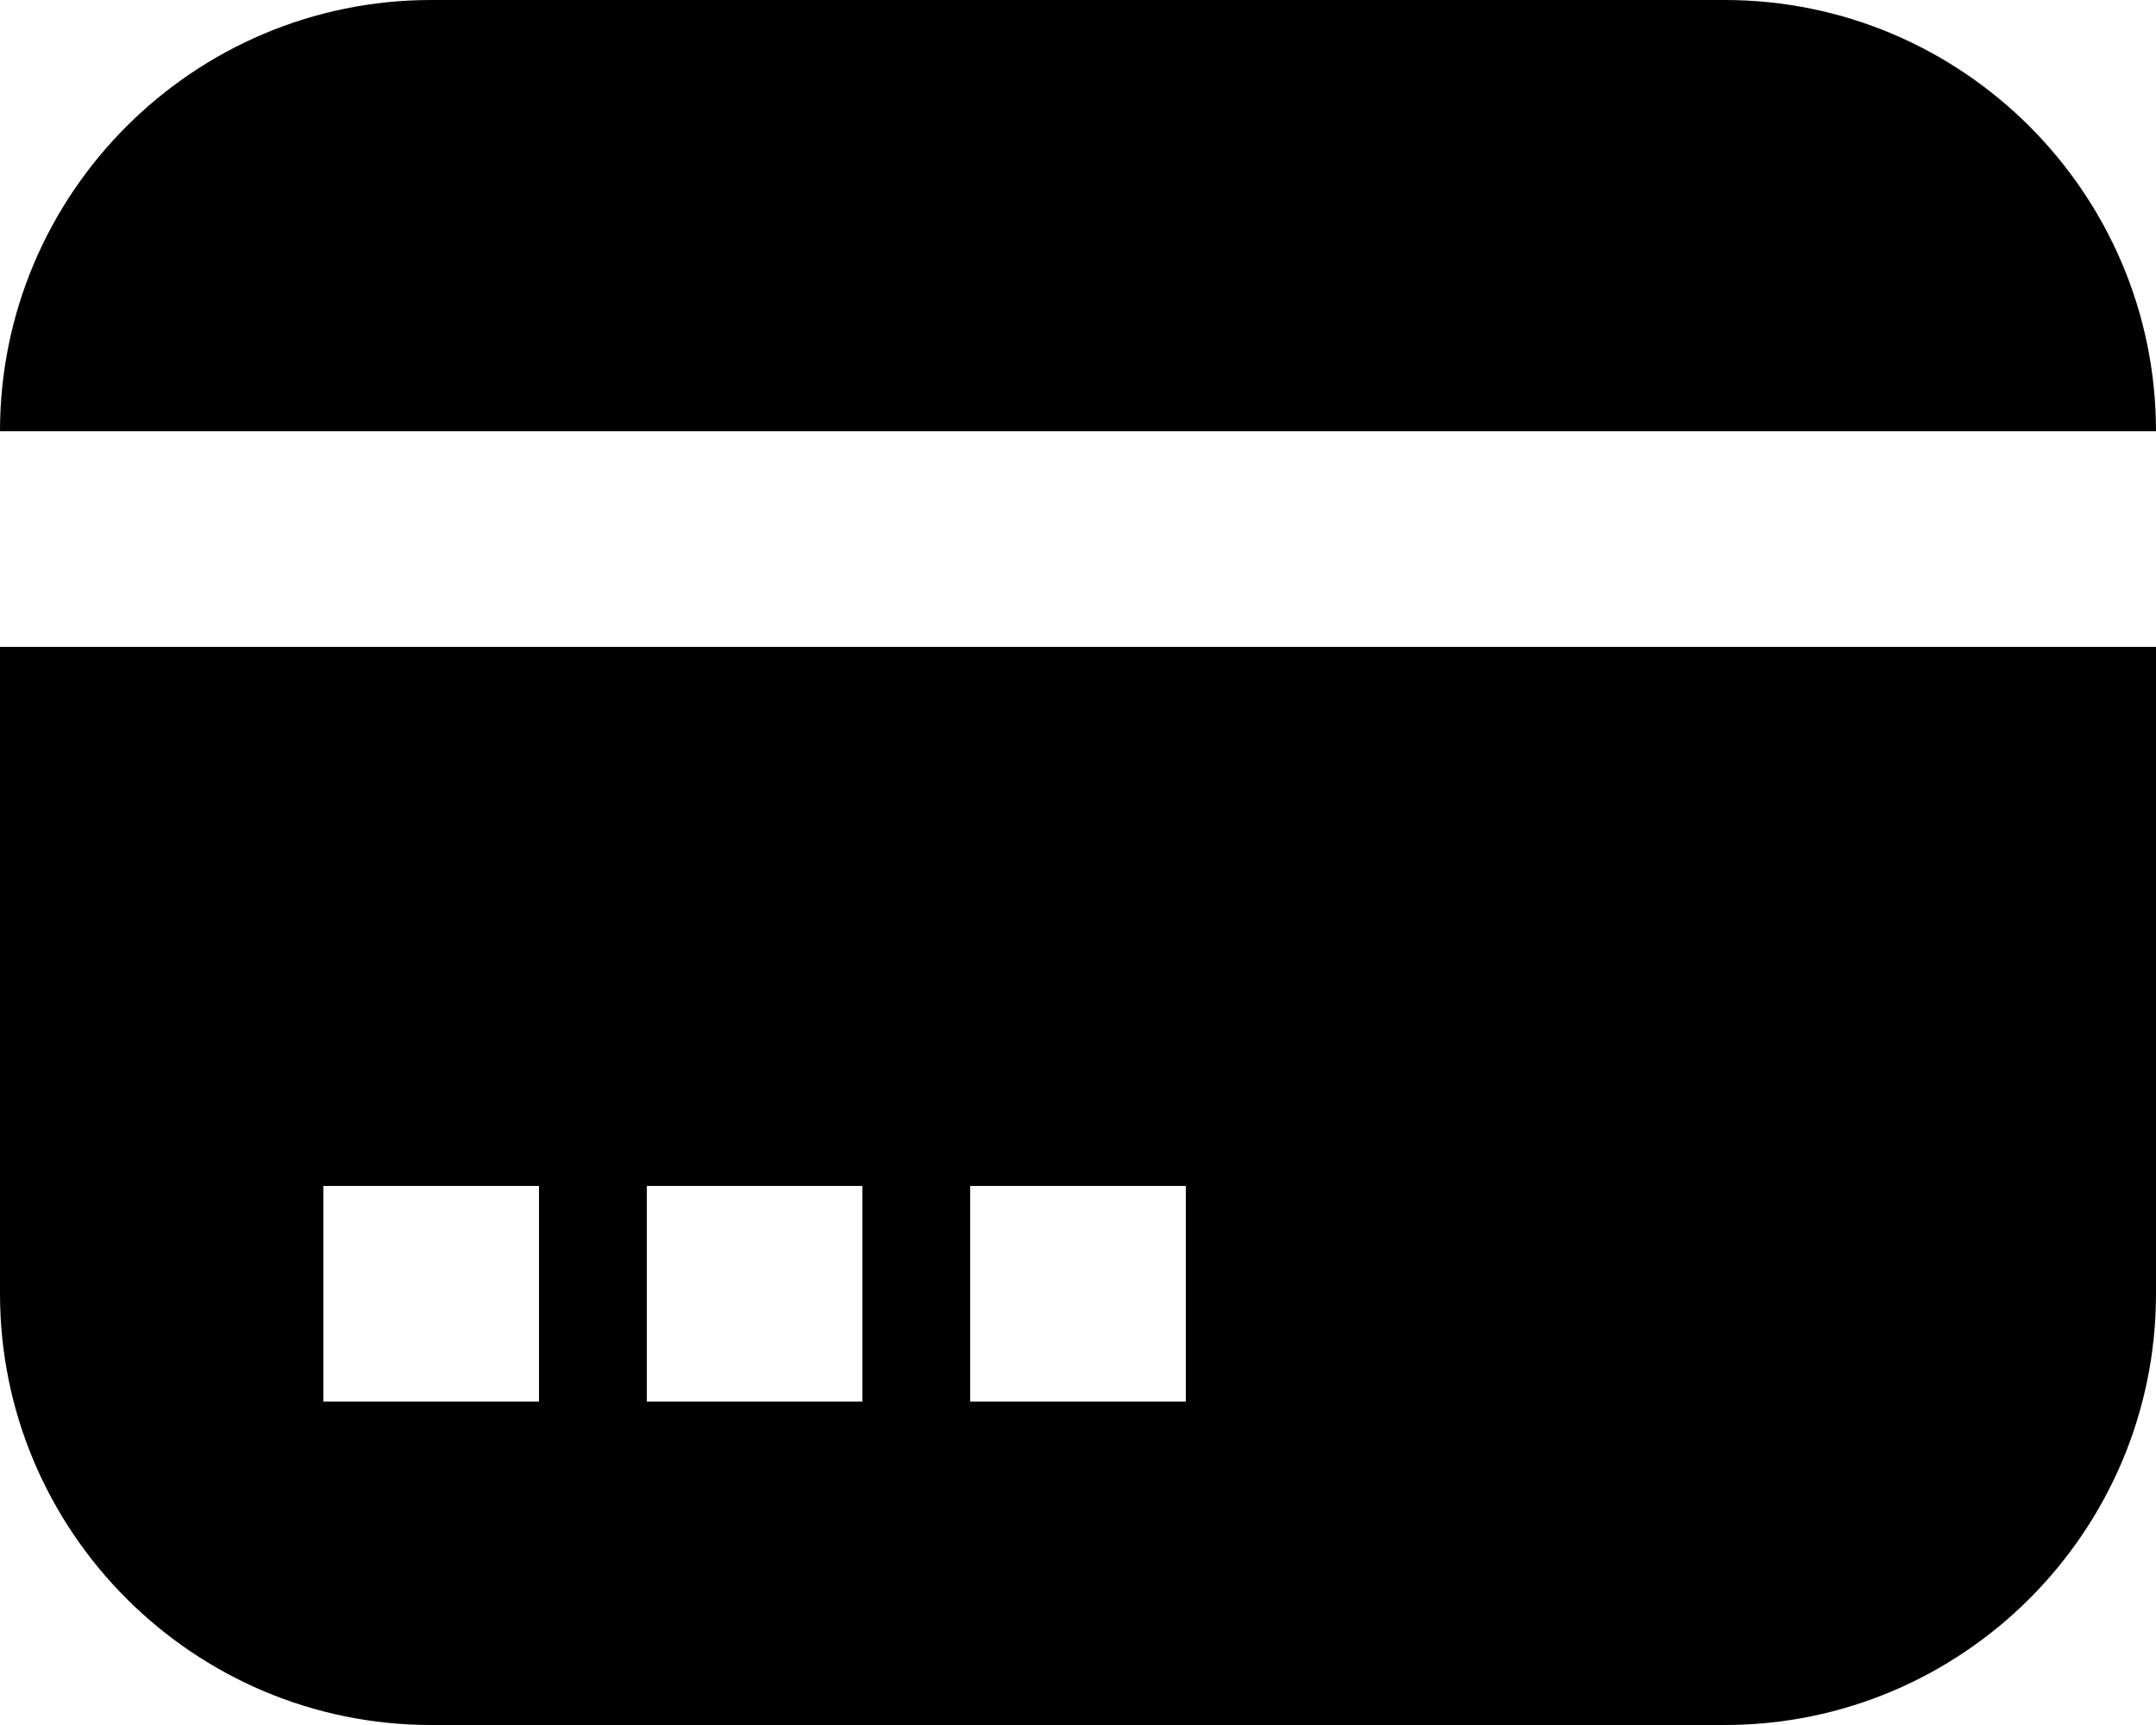
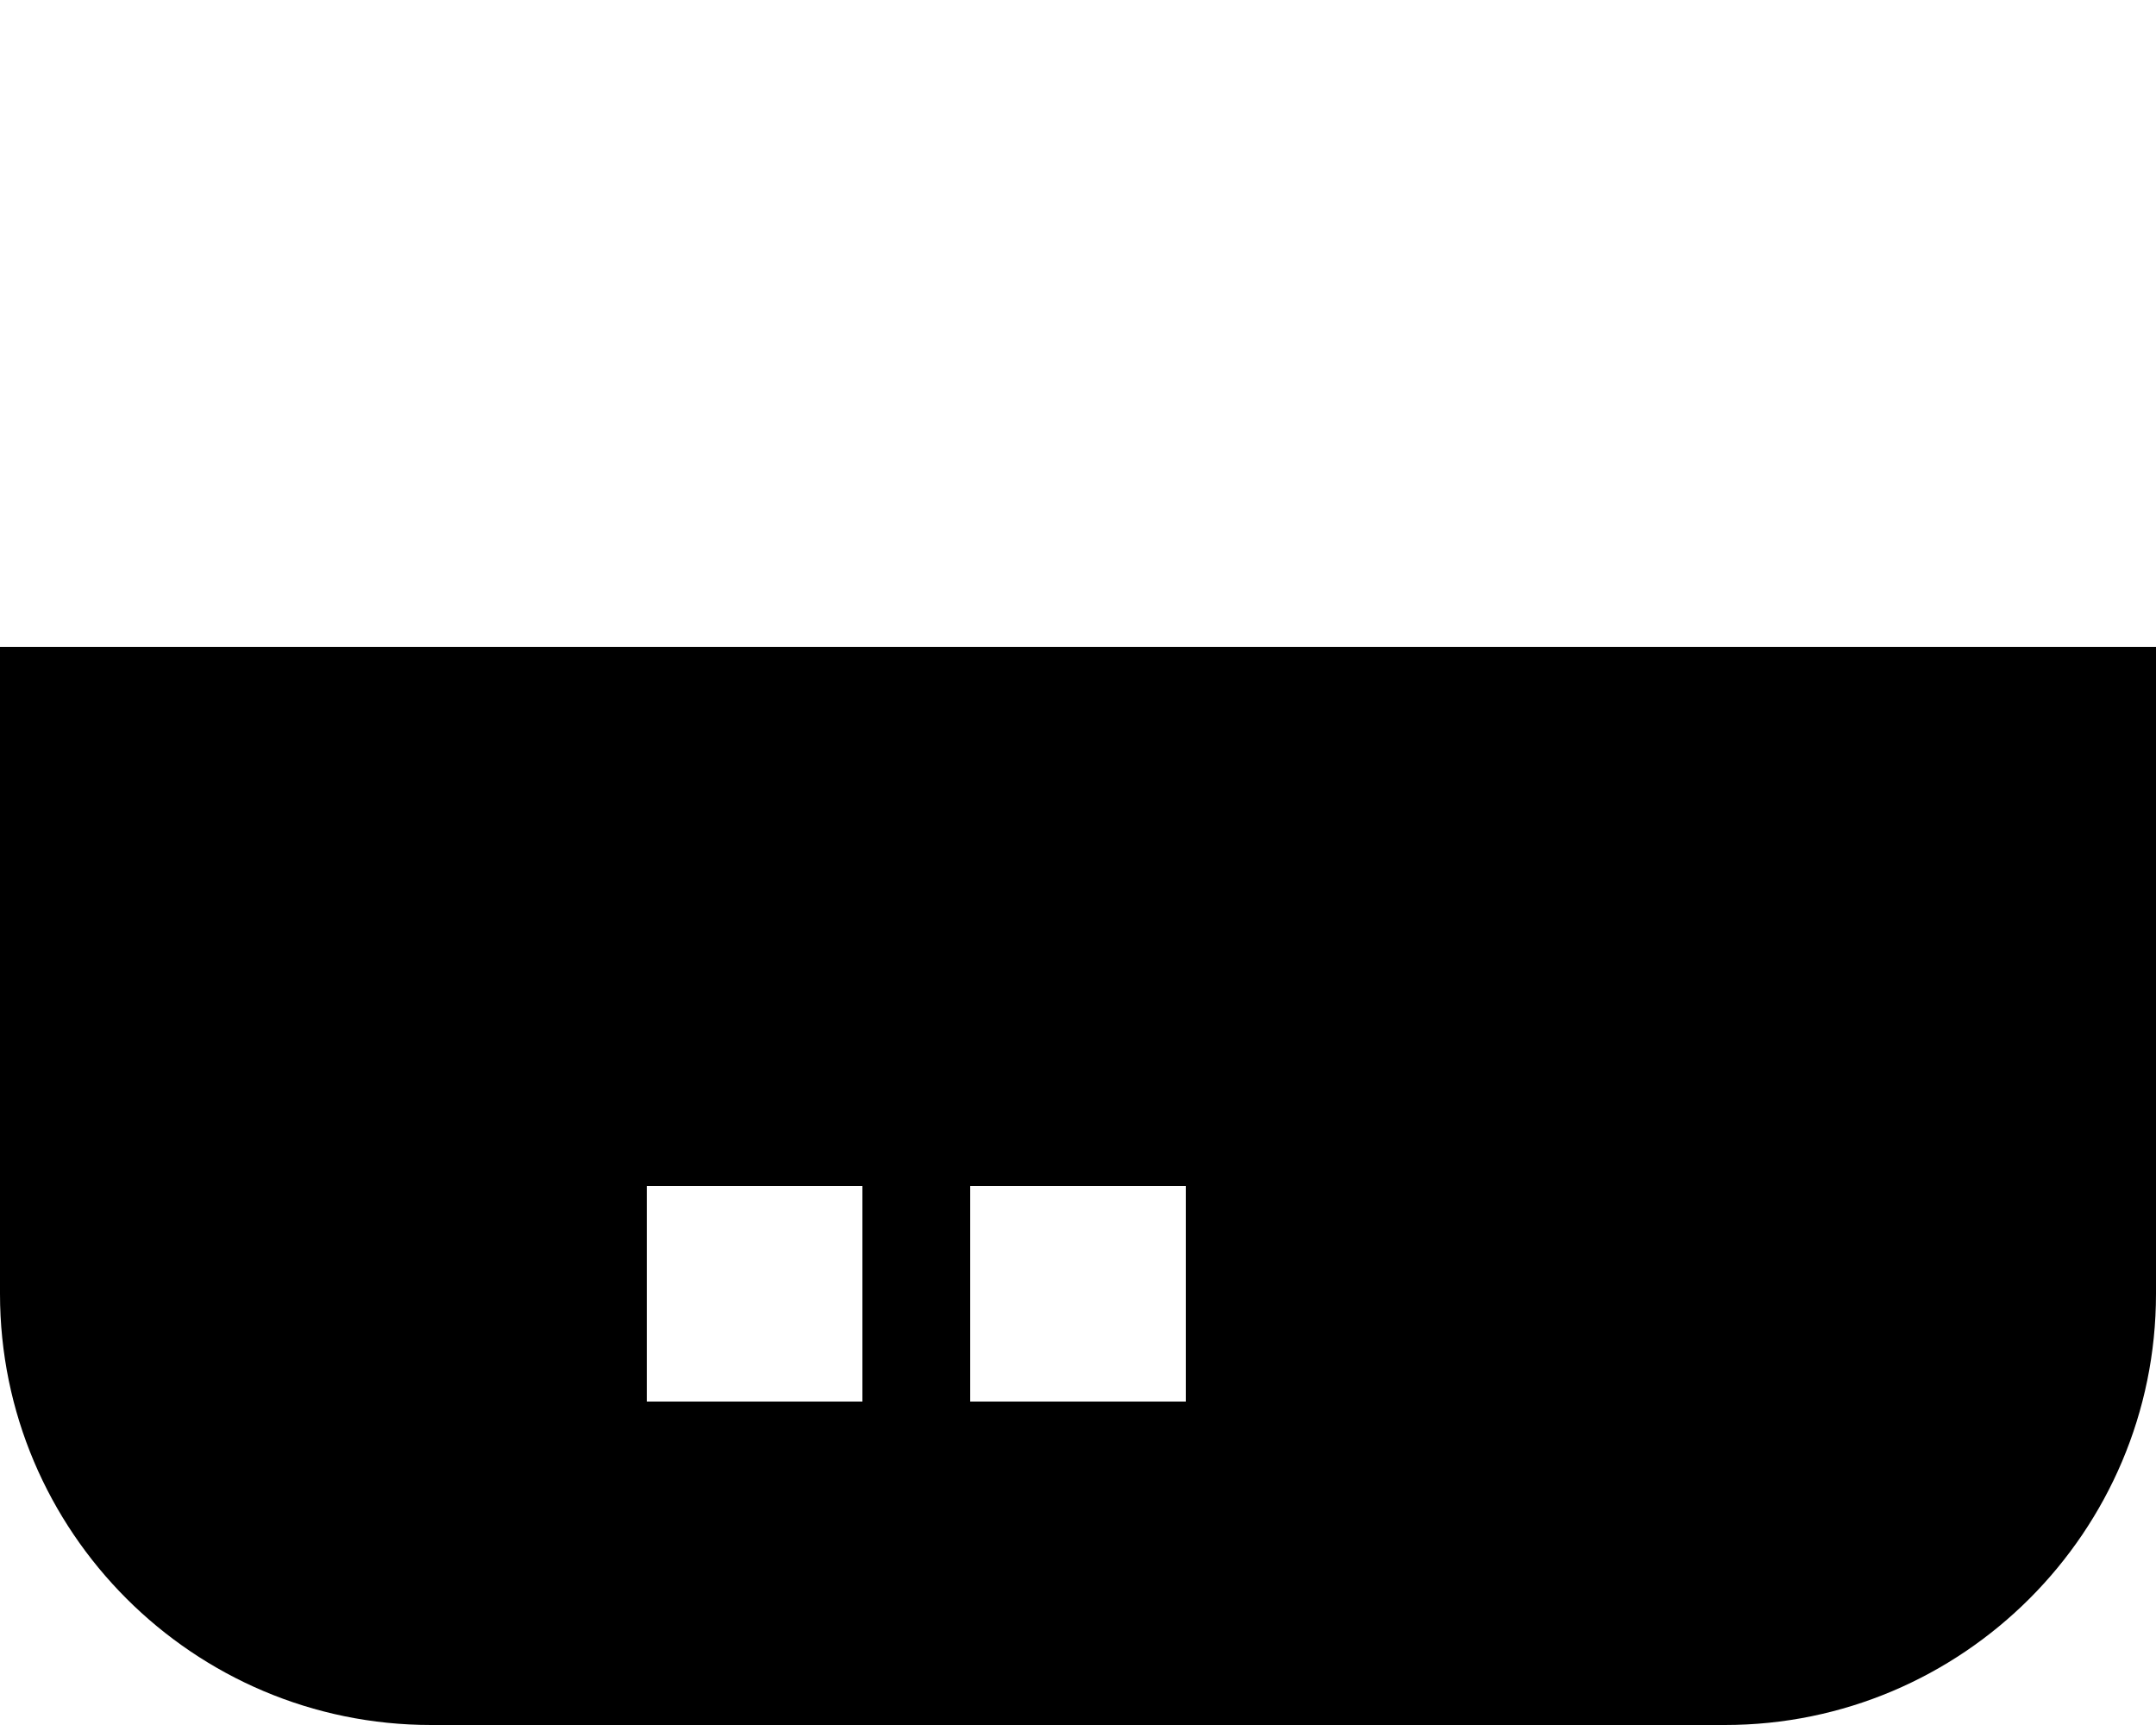
<svg xmlns="http://www.w3.org/2000/svg" width="45" height="36" viewBox="0 0 45 36" fill="none">
-   <path d="M36 0H9C4.037 0 0 4.037 0 9H45C45 4.037 40.964 0 36 0Z" fill="black" />
-   <path d="M0 27C0 31.963 4.037 36 9 36H36C40.964 36 45 31.963 45 27V13.5H0V27ZM20.25 24.75H24.75V29.25H20.25V24.75ZM13.5 24.75H18V29.25H13.5V24.75ZM6.75 24.75H11.25V29.25H6.75V24.75Z" fill="black" />
+   <path d="M0 27C0 31.963 4.037 36 9 36H36C40.964 36 45 31.963 45 27V13.5H0V27ZM20.25 24.75H24.75V29.25H20.25V24.75ZM13.5 24.75H18V29.25H13.5V24.75ZM6.75 24.75H11.25H6.75V24.75Z" fill="black" />
</svg>